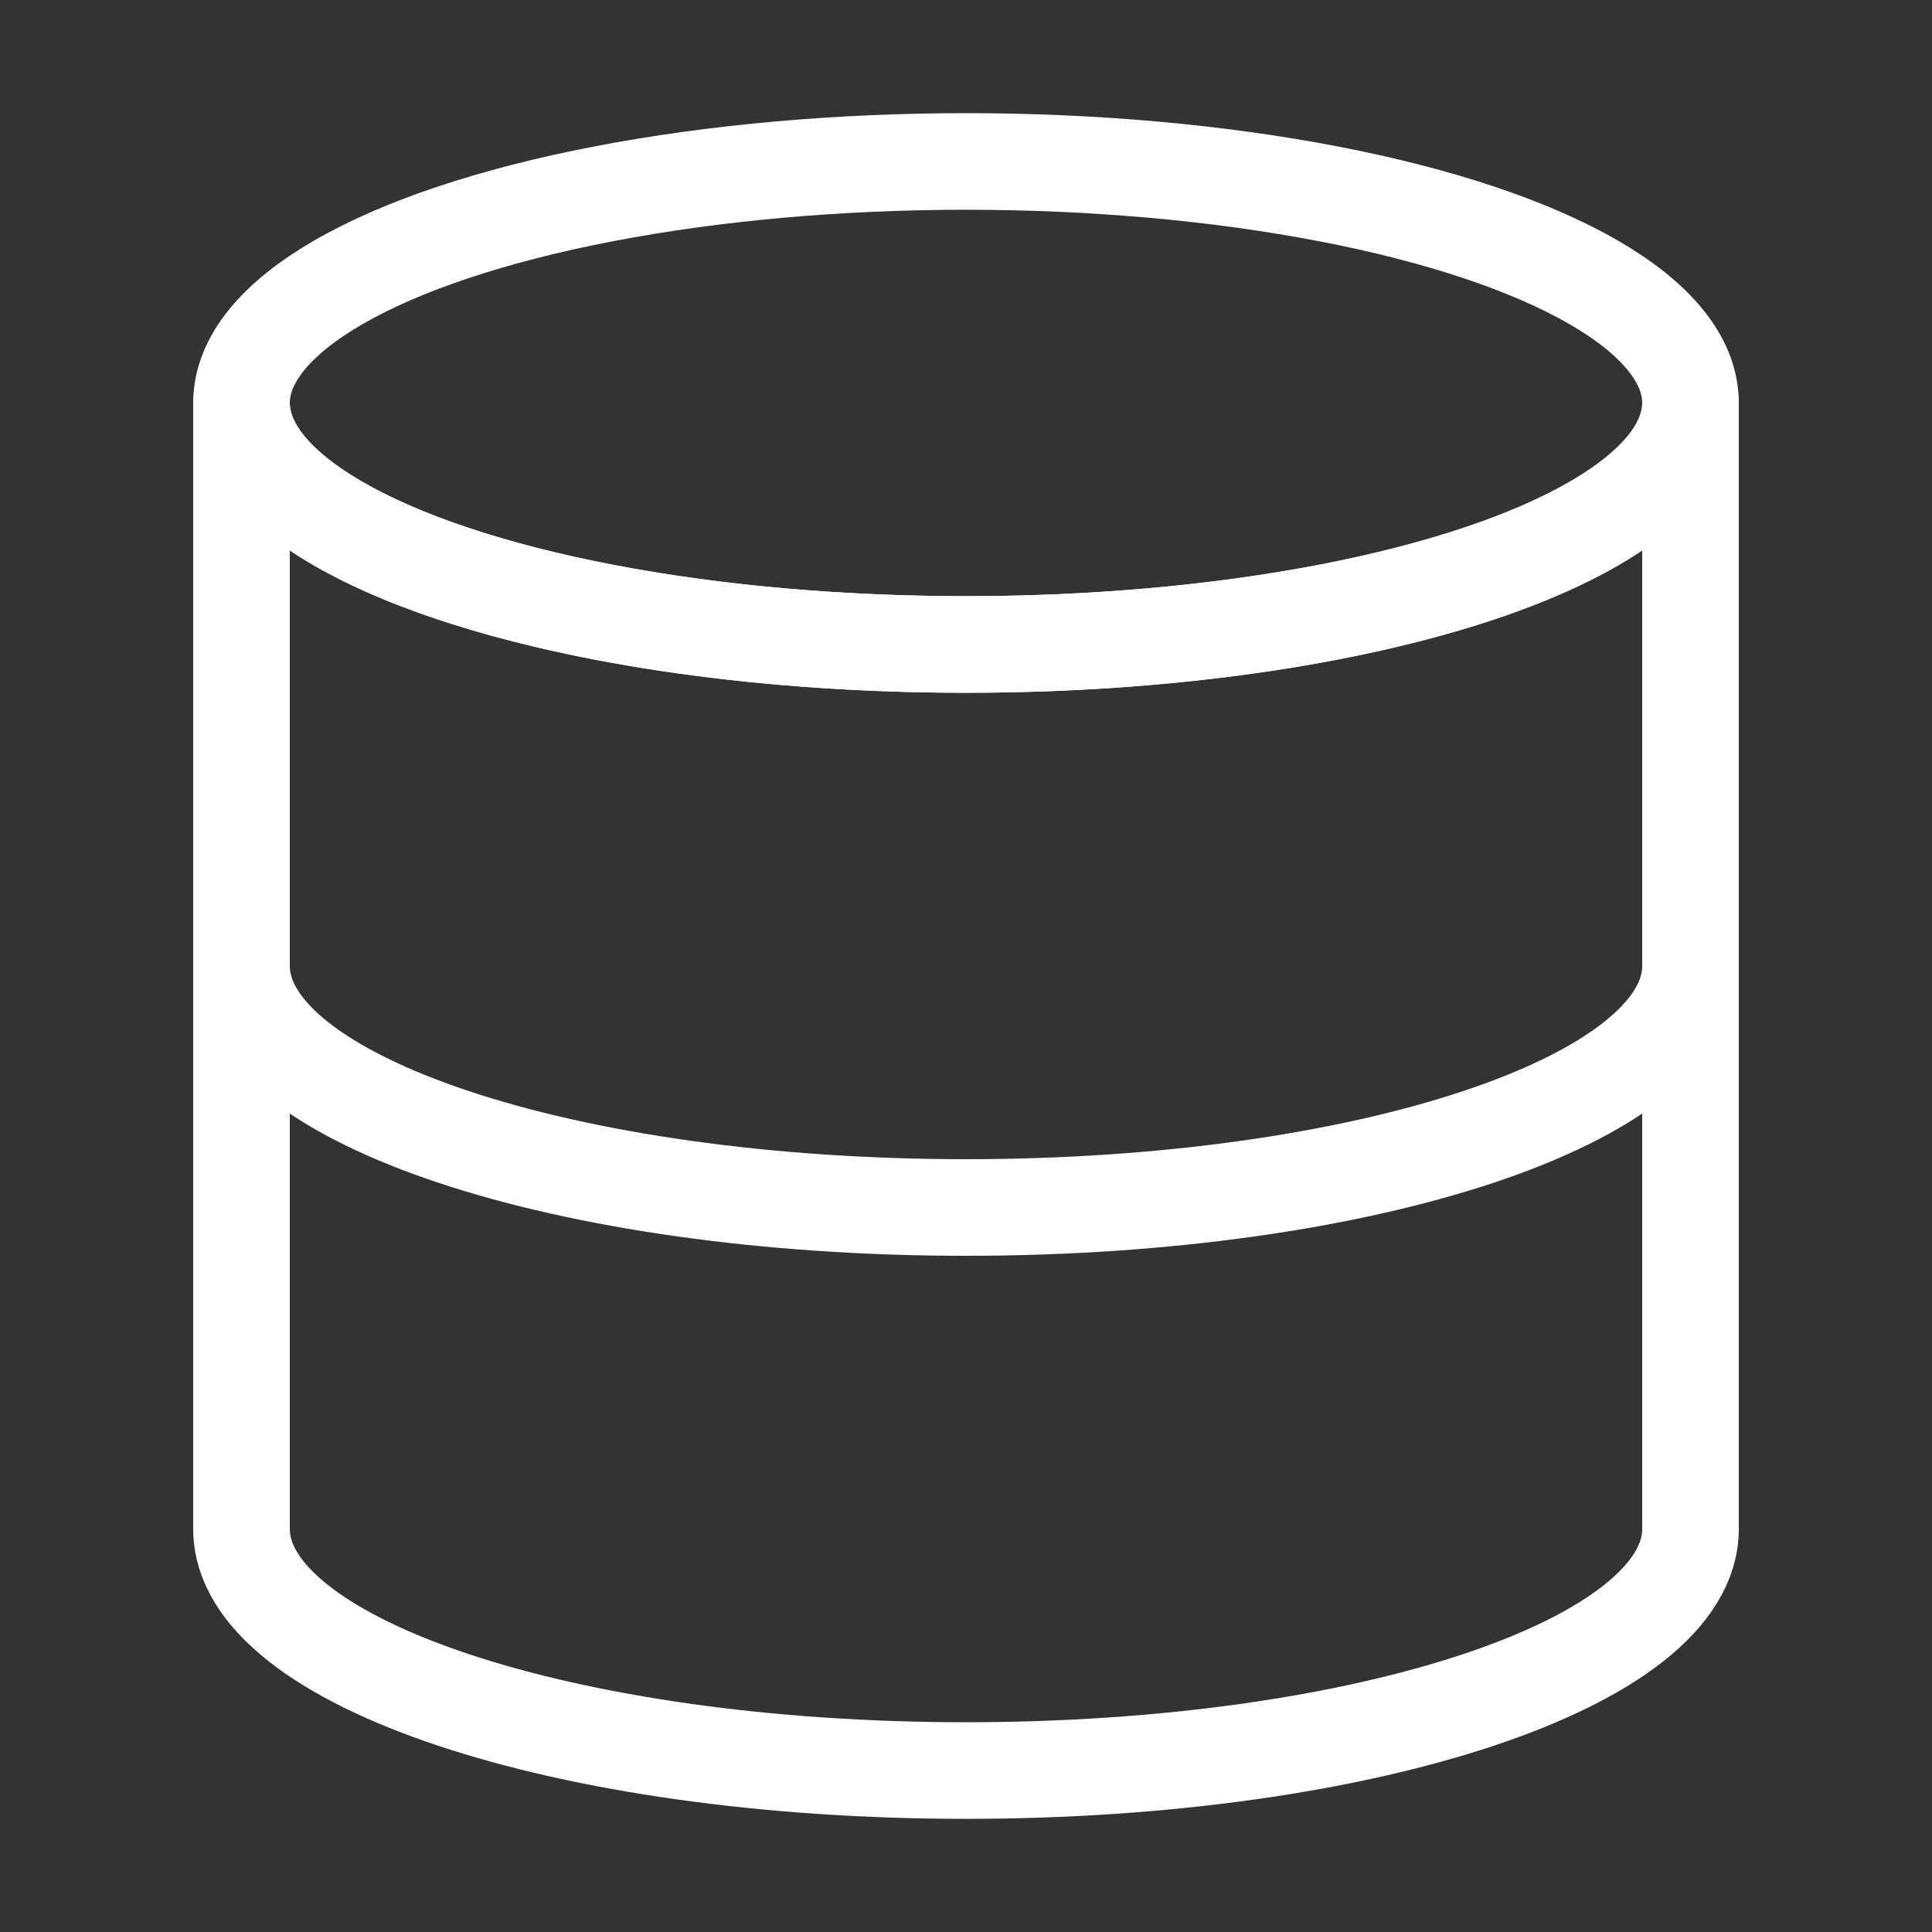
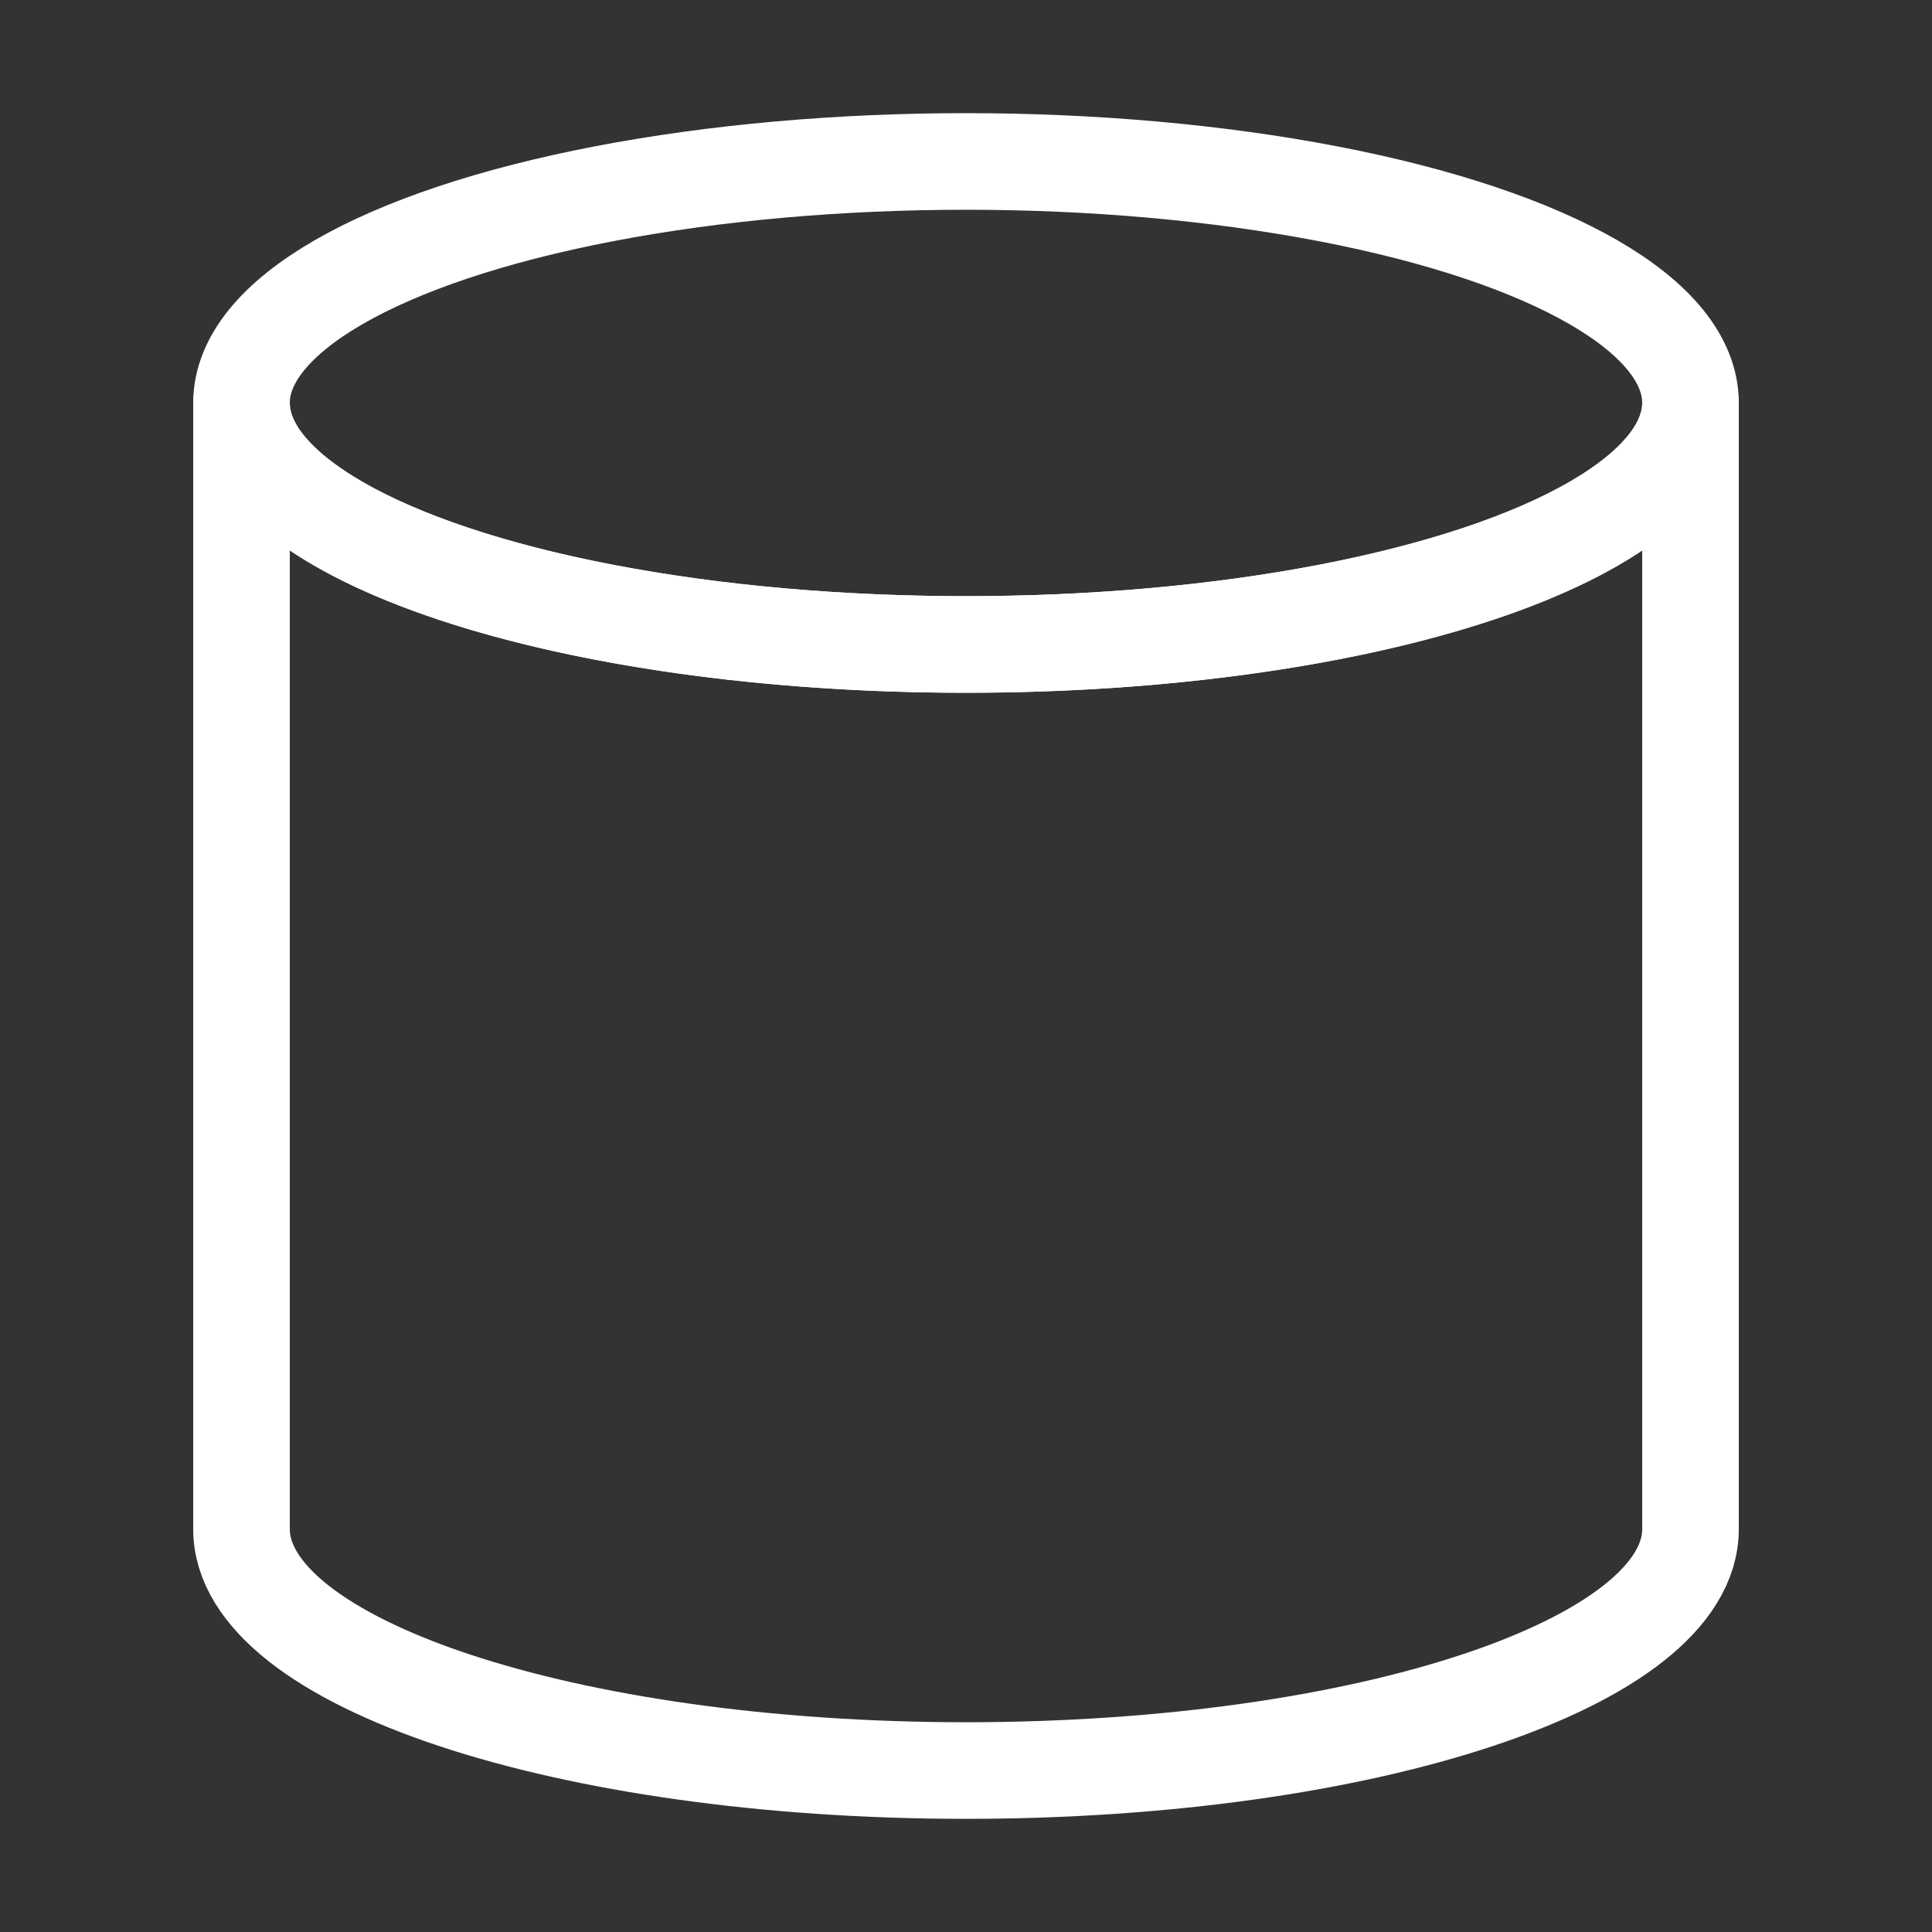
<svg xmlns="http://www.w3.org/2000/svg" width="200" height="200" viewBox="0 0 14 14">
  <rect x="0" y="0" width="14" height="14" fill="#333333" stroke="none" />
  <g fill="#FFF" stroke="#FFF" stroke-width="0.7" stroke-linecap="round" stroke-linejoin="round">
    <ellipse cx="7" cy="2.92" rx="5.25" ry="1.75" fill="none" />
    <path d="M1.75 2.92V11.08c0 .97 2.35 1.75 5.25 1.75s5.25-.78 5.25-1.75V2.92c0 .97-2.35 1.75-5.25 1.75S1.75 3.89 1.75 2.92z" fill="none" />
-     <path d="M1.75 7c0 .97 2.35 1.75 5.25 1.75S12.25 7.97 12.25 7" fill="none" />
  </g>
</svg>